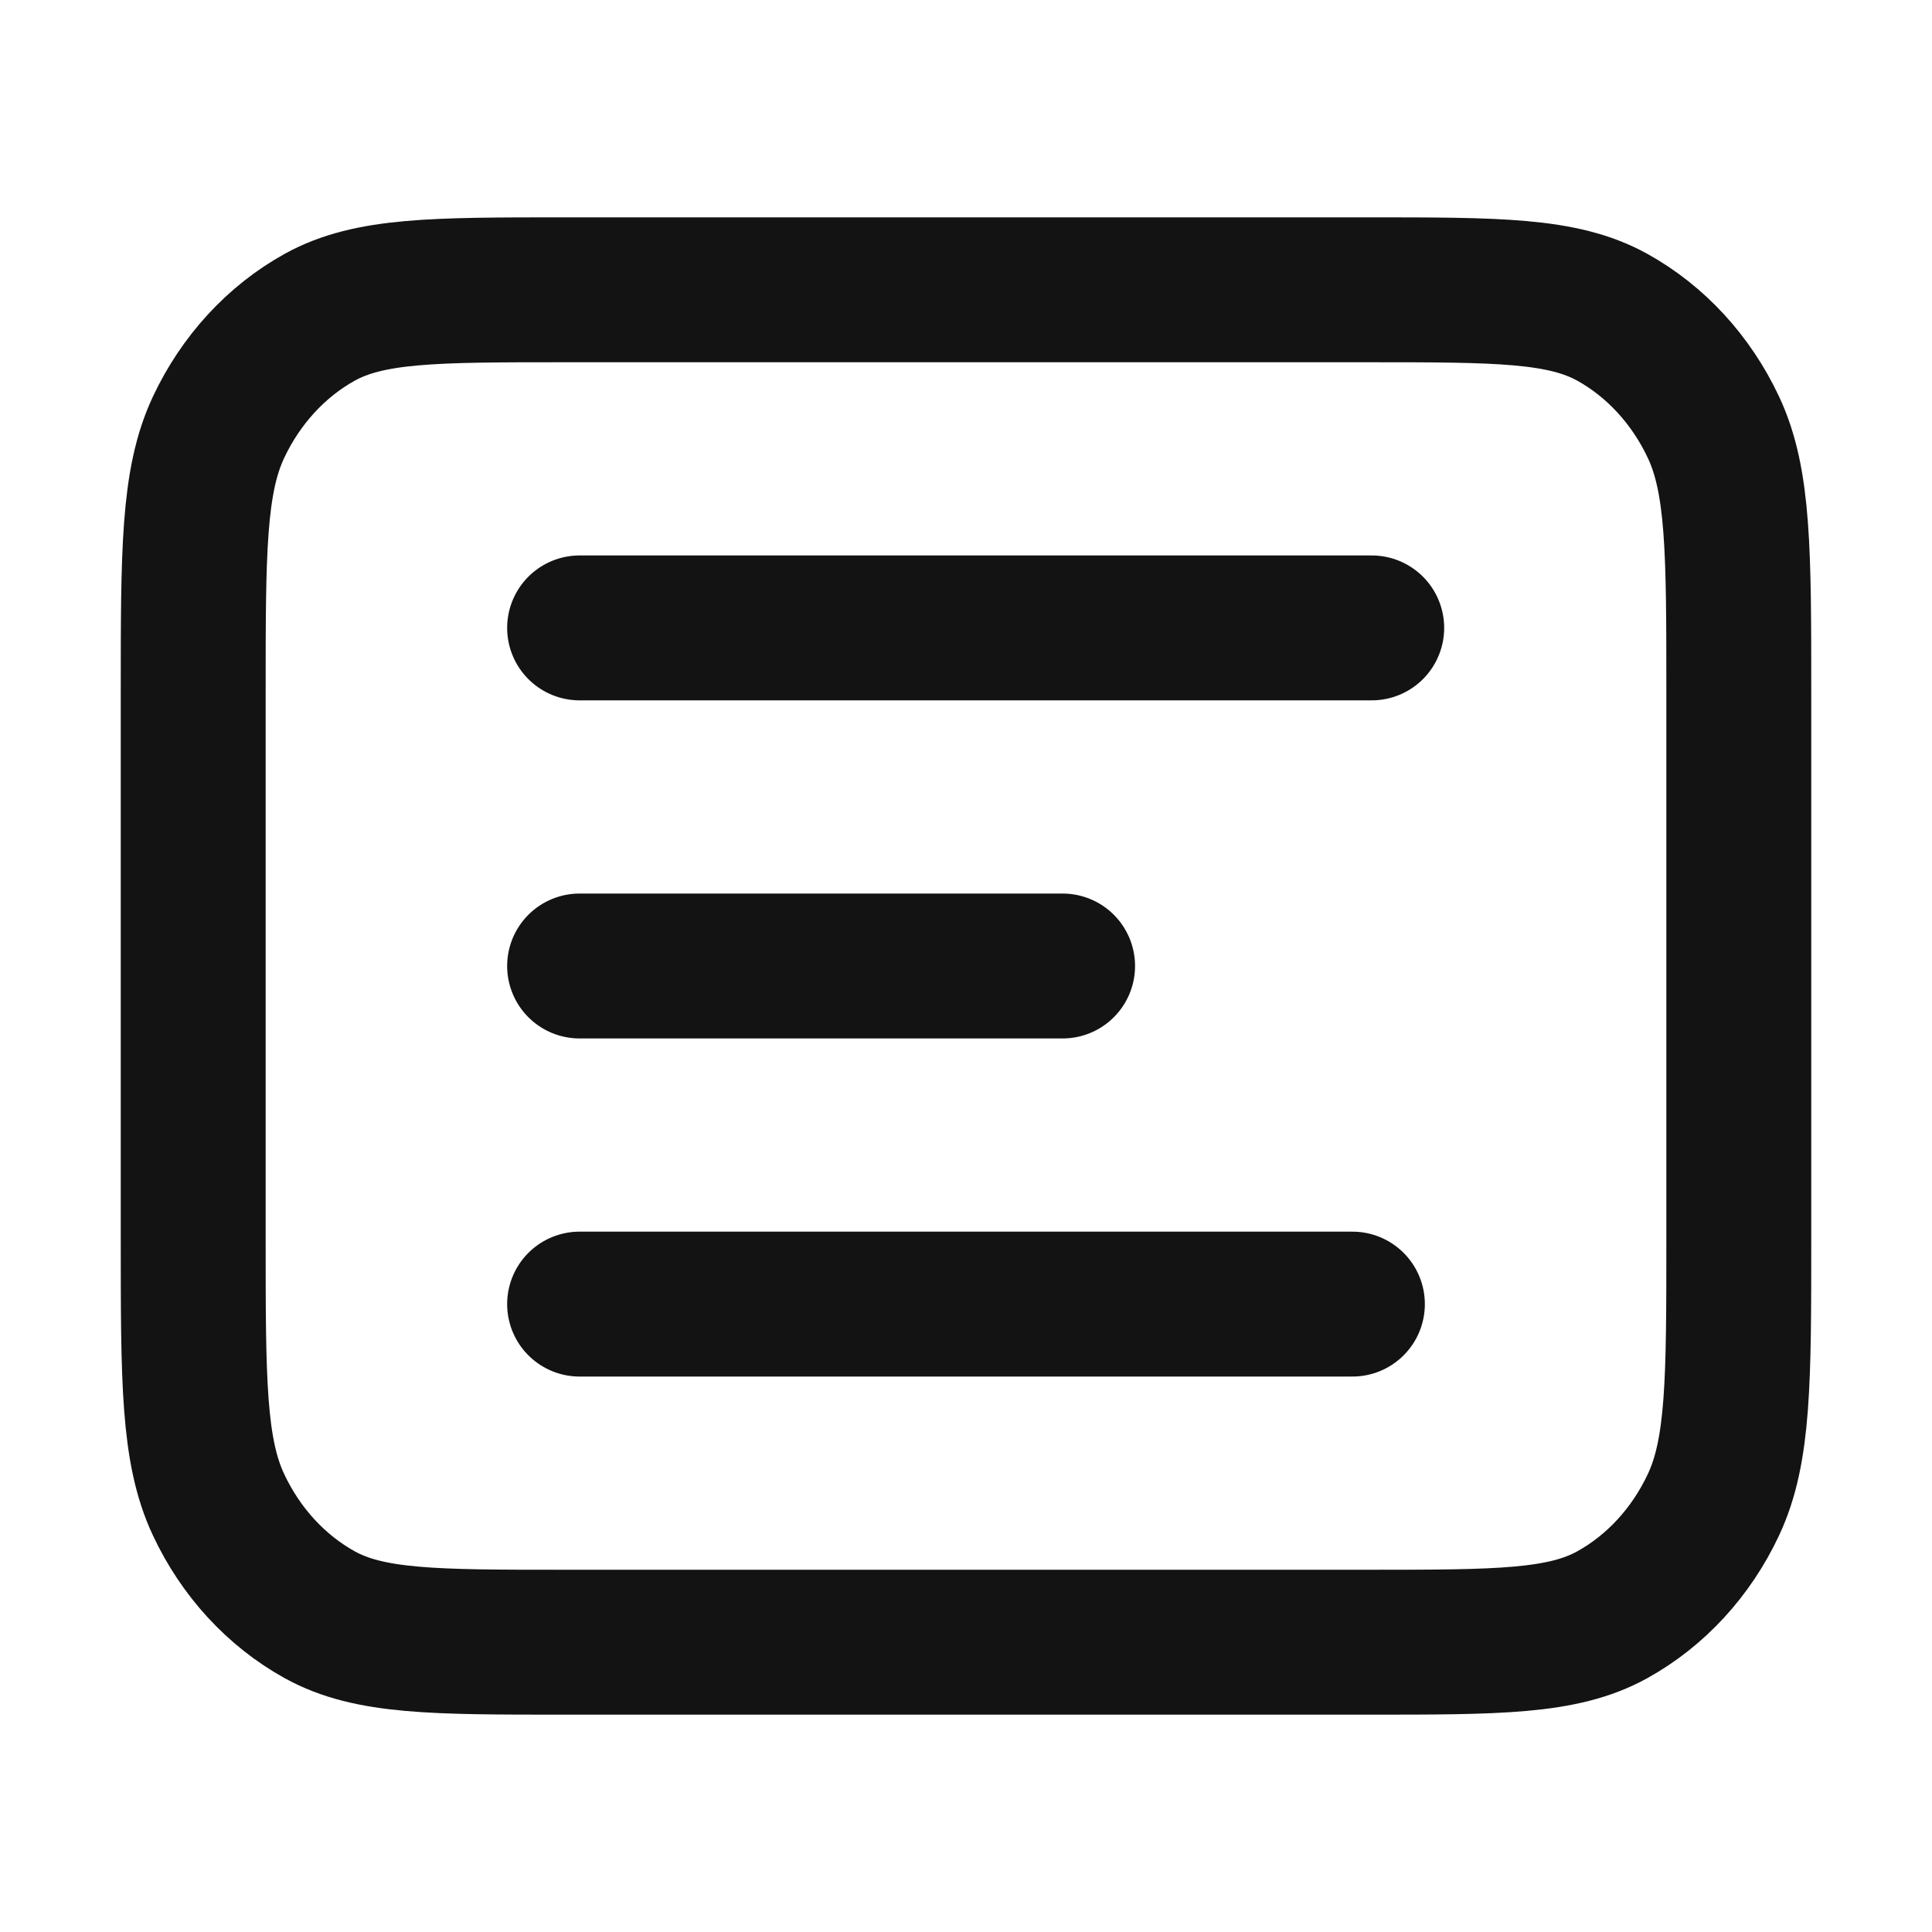
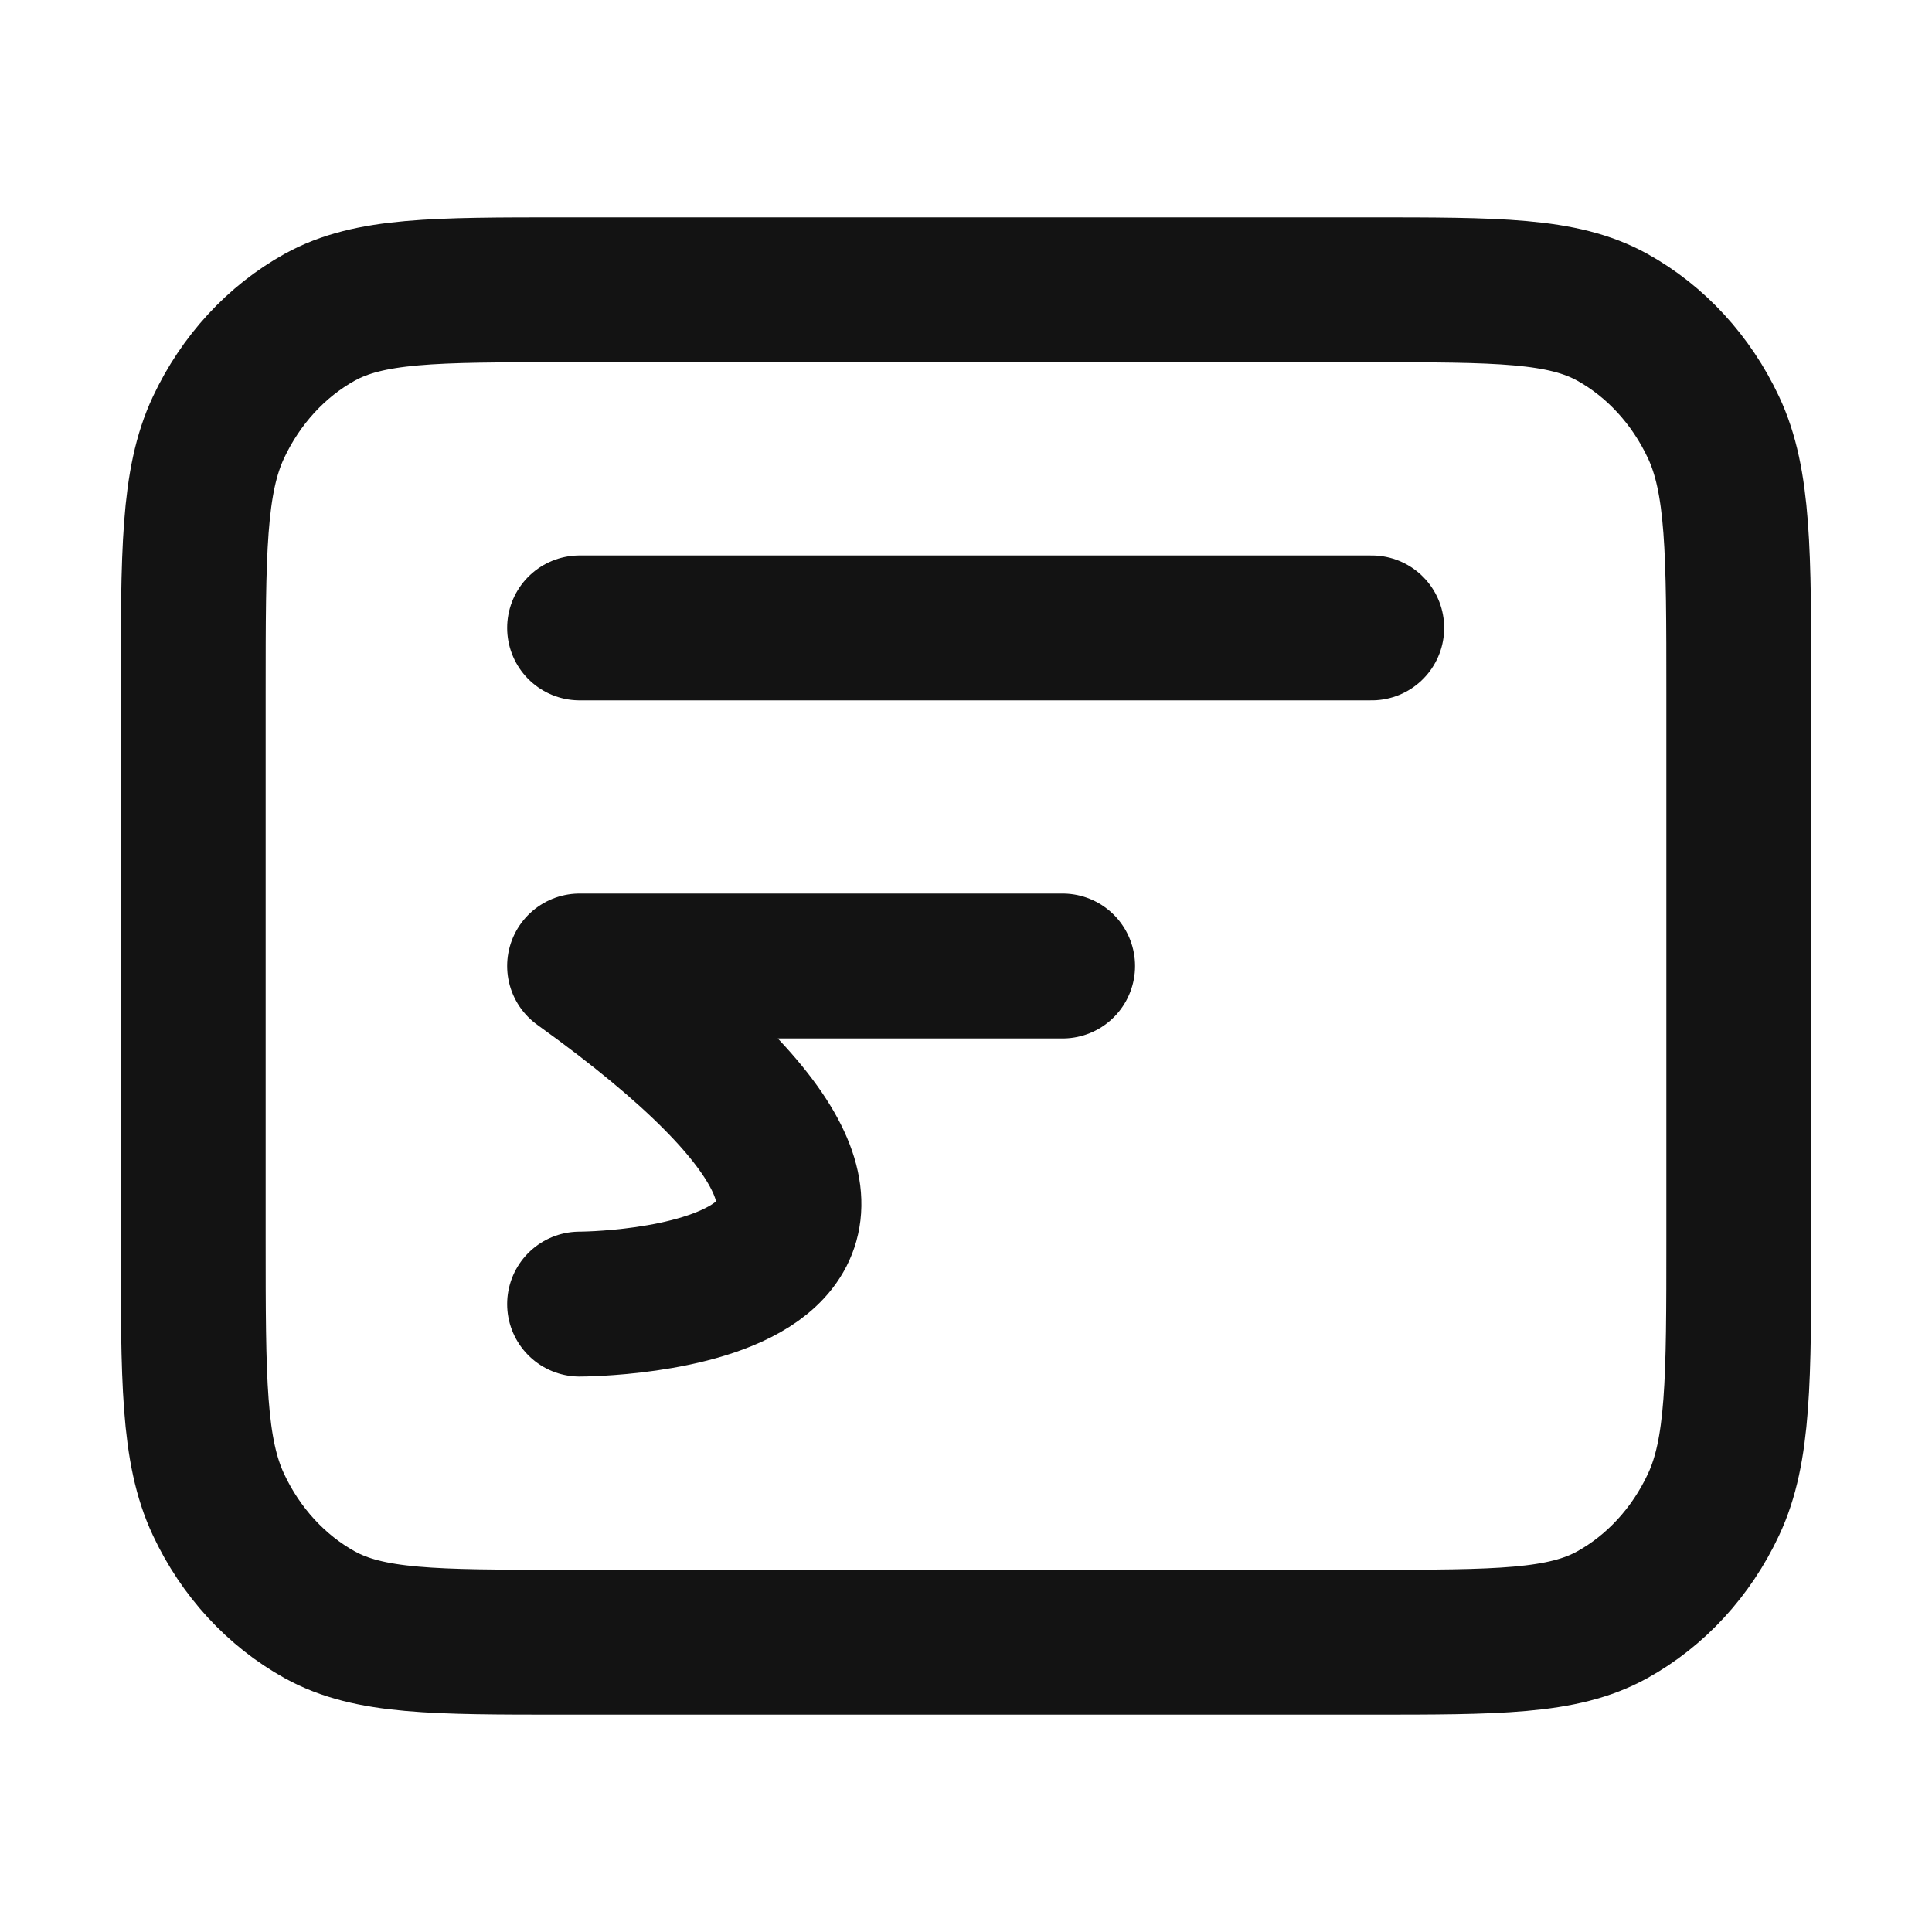
<svg xmlns="http://www.w3.org/2000/svg" width="20" height="20" viewBox="0 0 20 20" fill="none">
-   <path d="M11 10H6M14 13.5C10.876 13.5 6 13.5 6 13.5M14.2 6.5H6M14.16 17H5.84C4.496 17 3.824 17 3.31 16.716C2.859 16.466 2.492 16.067 2.262 15.576C2 15.018 2 14.287 2 12.826V7.174C2 5.713 2 4.982 2.262 4.424C2.492 3.934 2.859 3.534 3.31 3.284C3.824 3 4.496 3 5.84 3H14.16C15.504 3 16.176 3 16.69 3.284C17.141 3.534 17.508 3.934 17.738 4.424C18 4.982 18 5.713 18 7.174V12.826C18 14.287 18 15.018 17.738 15.576C17.508 16.067 17.141 16.466 16.69 16.716C16.176 17 15.504 17 14.16 17Z" stroke="#131313" stroke-width="1.5" stroke-linecap="round" stroke-linejoin="round" />
+   <path d="M11 10H6C10.876 13.5 6 13.5 6 13.5M14.2 6.5H6M14.16 17H5.84C4.496 17 3.824 17 3.31 16.716C2.859 16.466 2.492 16.067 2.262 15.576C2 15.018 2 14.287 2 12.826V7.174C2 5.713 2 4.982 2.262 4.424C2.492 3.934 2.859 3.534 3.31 3.284C3.824 3 4.496 3 5.84 3H14.16C15.504 3 16.176 3 16.69 3.284C17.141 3.534 17.508 3.934 17.738 4.424C18 4.982 18 5.713 18 7.174V12.826C18 14.287 18 15.018 17.738 15.576C17.508 16.067 17.141 16.466 16.69 16.716C16.176 17 15.504 17 14.16 17Z" stroke="#131313" stroke-width="1.5" stroke-linecap="round" stroke-linejoin="round" />
</svg>